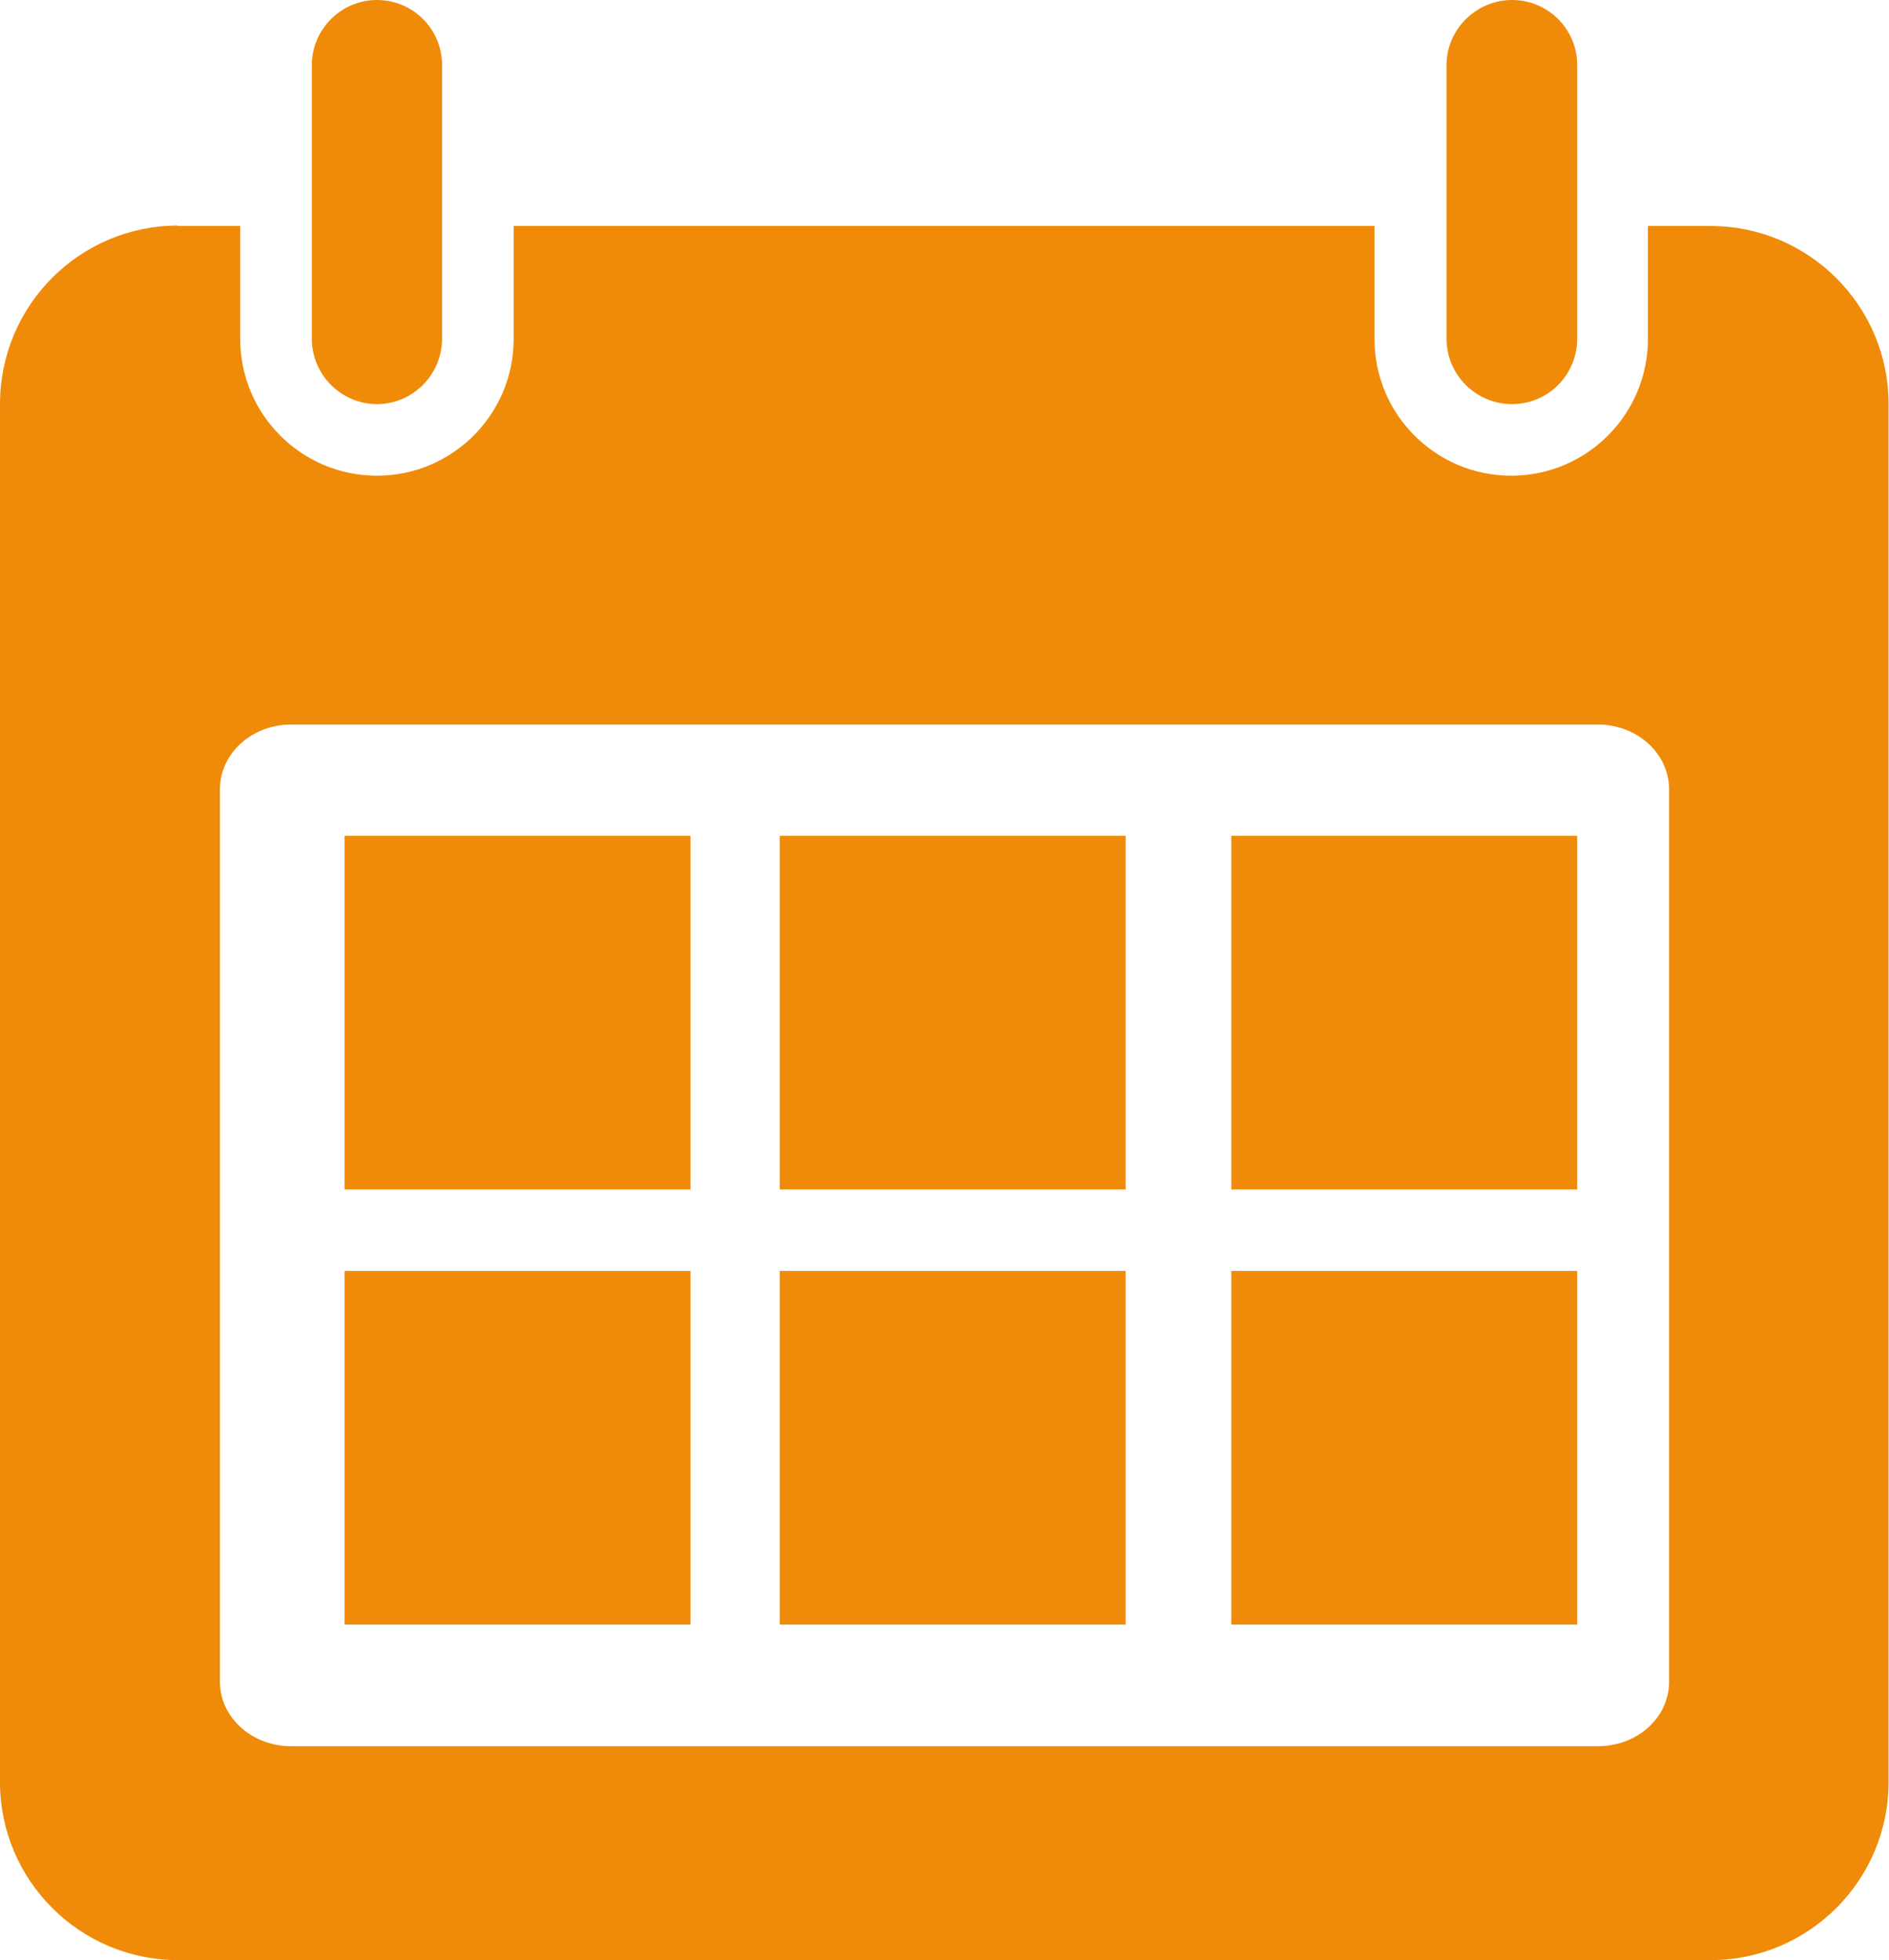
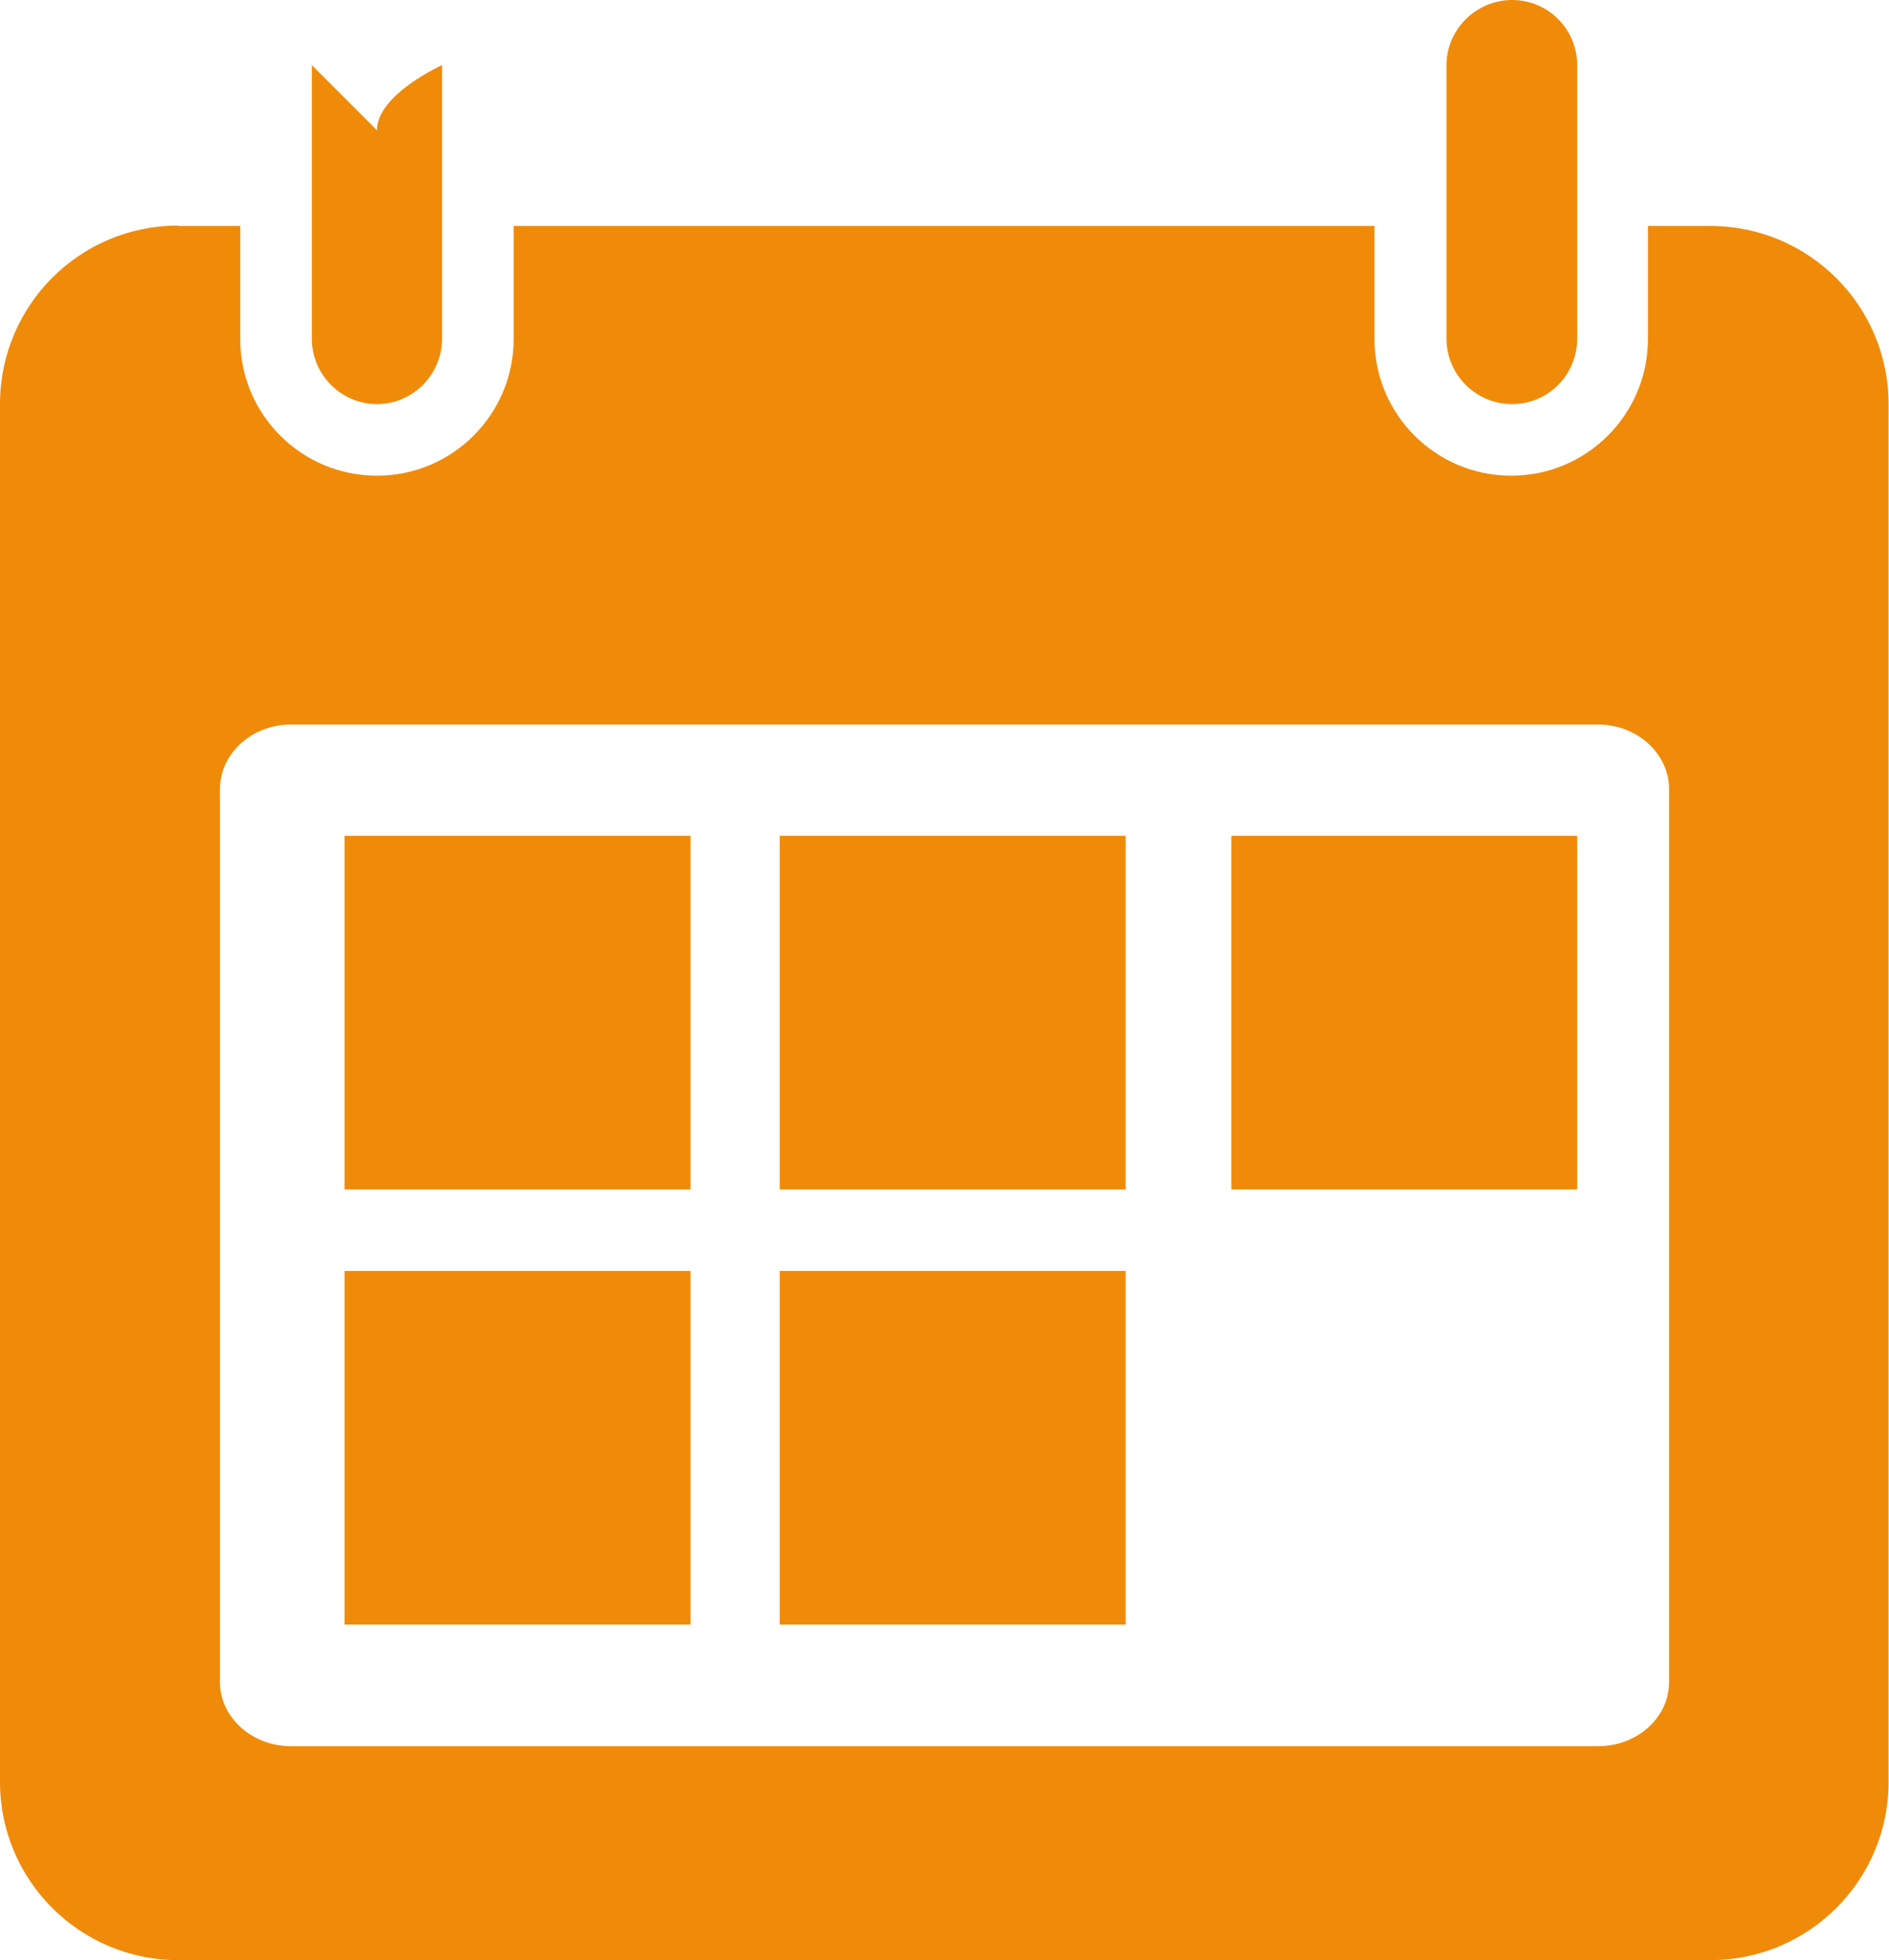
<svg xmlns="http://www.w3.org/2000/svg" viewBox="0 0 43.8 45.45">
  <defs>
    <style> .cls-1 { fill: #f08b09; } </style>
  </defs>
  <g id="Layer_1" data-name="Layer 1" />
  <g id="Layer_2" data-name="Layer 2">
    <g id="Content">
      <g>
        <g>
          <path class="cls-1" d="M4.13,5.23C1.85,5.23,0,7.08,0,9.37v31.95c0,2.28,1.85,4.13,4.13,4.13H39.66c2.28,0,4.13-1.85,4.13-4.13V9.37c0-2.28-1.85-4.13-4.13-4.13h-1.45v2.62c0,1.75-1.42,3.17-3.17,3.17s-3.17-1.42-3.17-3.17v-2.62H11.91v2.62c0,1.75-1.42,3.17-3.17,3.17s-3.17-1.42-3.17-3.17v-2.62h-1.45Zm2.62,11.57h30.3c.91,0,1.65,.67,1.65,1.5v20.7c0,.83-.74,1.49-1.65,1.49H6.75c-.91,0-1.65-.67-1.65-1.49V18.3c0-.83,.74-1.5,1.65-1.5Z" />
-           <path class="cls-1" d="M7.23,1.51V7.85c0,.84,.68,1.52,1.51,1.52s1.51-.68,1.51-1.52V1.51c0-.84-.68-1.51-1.51-1.51s-1.51,.68-1.51,1.51Z" />
+           <path class="cls-1" d="M7.23,1.51V7.85c0,.84,.68,1.52,1.51,1.52s1.51-.68,1.51-1.52V1.51s-1.51,.68-1.51,1.51Z" />
          <path class="cls-1" d="M33.54,1.51V7.85c0,.84,.68,1.52,1.52,1.52s1.51-.68,1.51-1.52V1.51c0-.84-.68-1.51-1.51-1.51s-1.52,.68-1.52,1.51Z" />
        </g>
        <rect class="cls-1" x="7.99" y="19.38" width="8.02" height="8.2" />
        <rect class="cls-1" x="18.08" y="19.38" width="8.02" height="8.2" />
        <rect class="cls-1" x="7.99" y="29.47" width="8.02" height="8.2" />
        <rect class="cls-1" x="18.08" y="29.47" width="8.02" height="8.2" />
        <rect class="cls-1" x="28.55" y="19.38" width="8.02" height="8.2" />
-         <rect class="cls-1" x="28.55" y="29.47" width="8.02" height="8.2" />
      </g>
    </g>
  </g>
</svg>